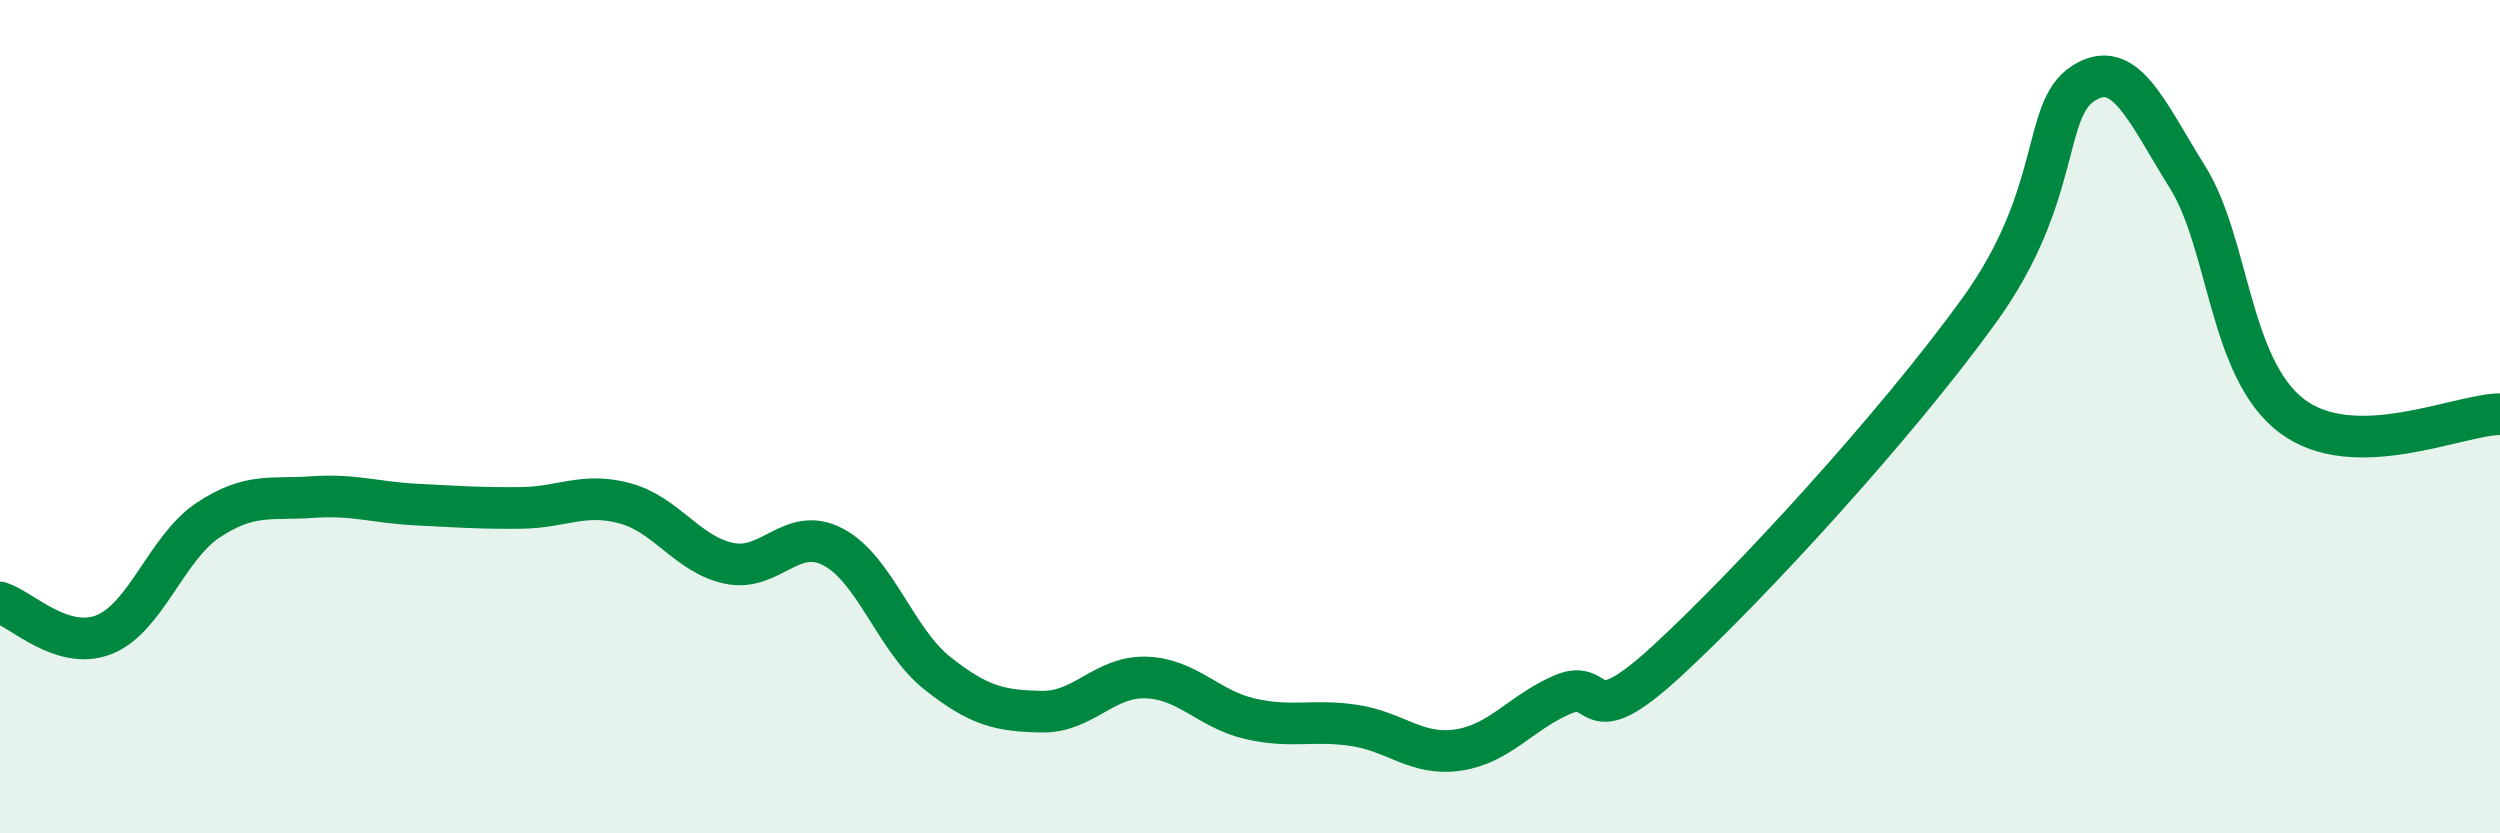
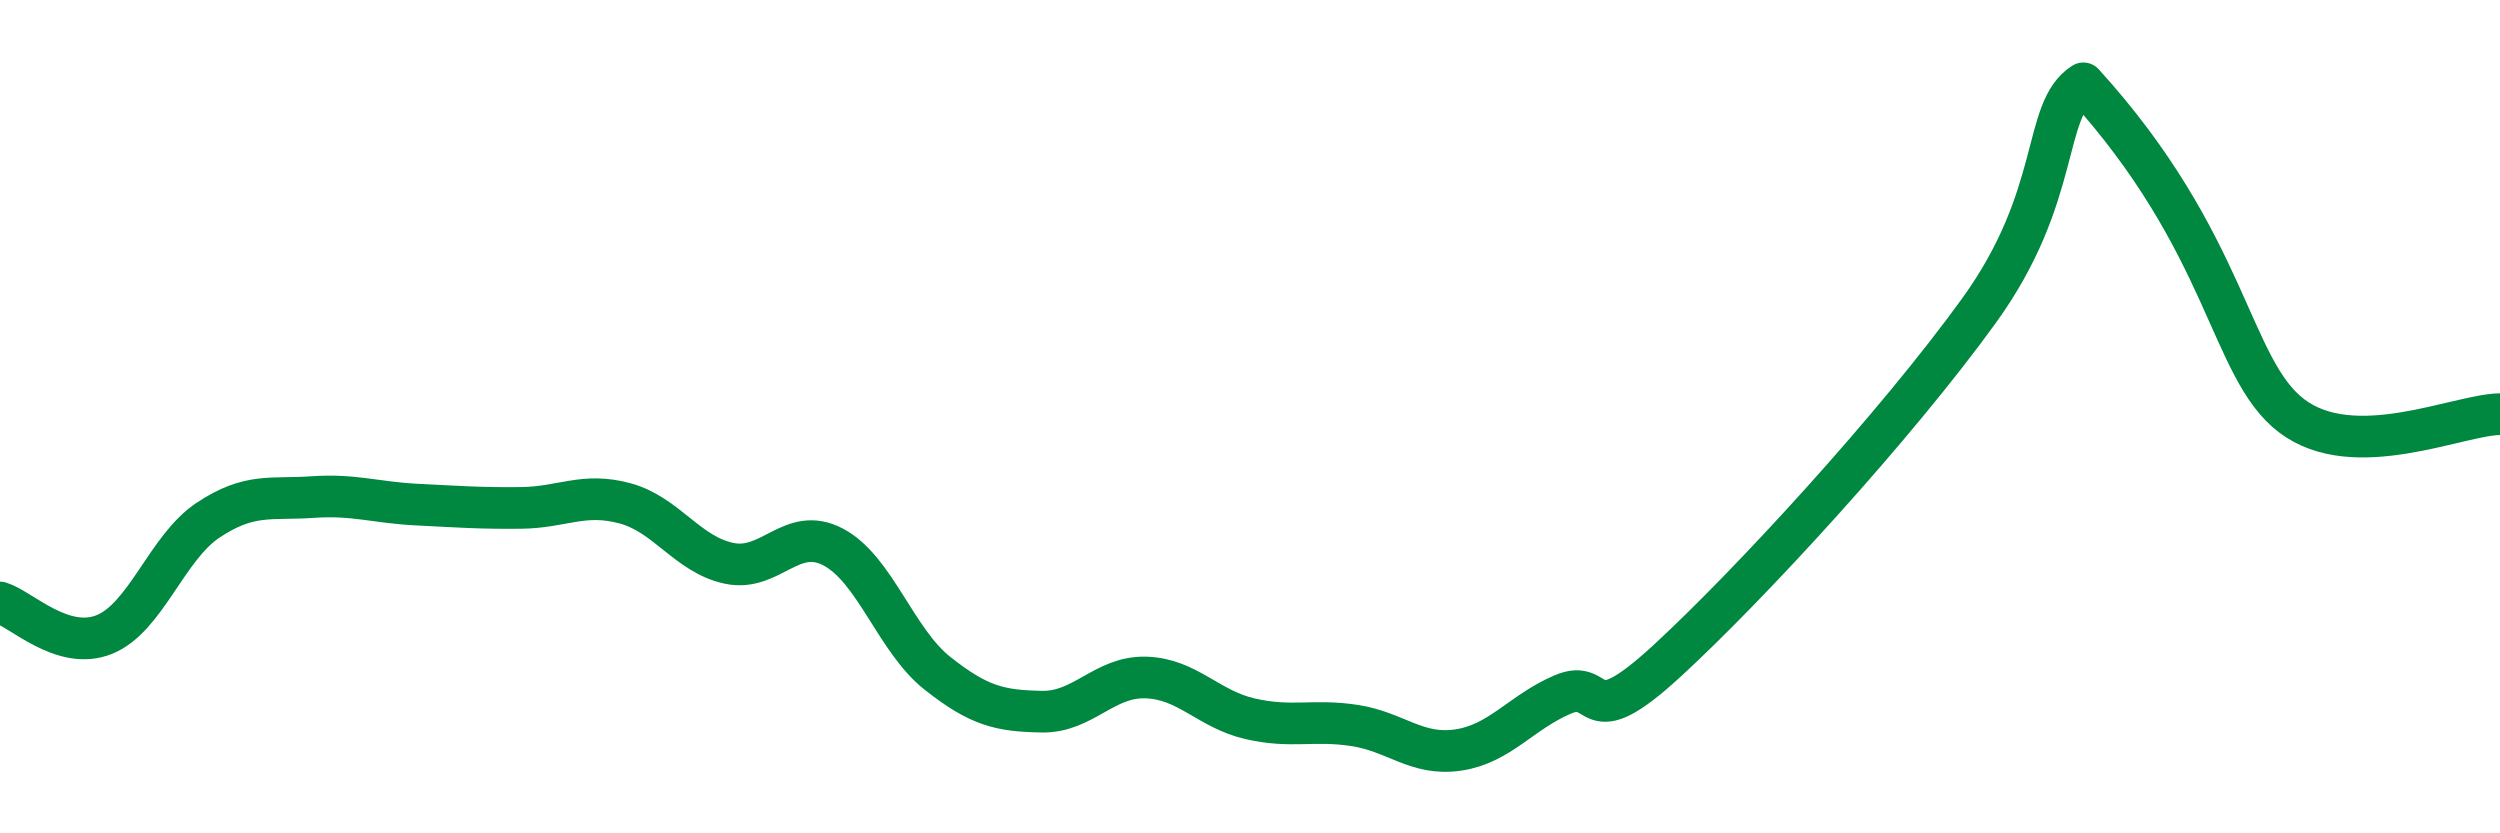
<svg xmlns="http://www.w3.org/2000/svg" width="60" height="20" viewBox="0 0 60 20">
-   <path d="M 0,14.46 C 0.5,14.61 1.5,15.63 2.5,15.23 C 3.5,14.83 4,13.14 5,12.48 C 6,11.82 6.5,12 7.5,11.93 C 8.5,11.86 9,12.06 10,12.11 C 11,12.16 11.5,12.2 12.5,12.19 C 13.5,12.18 14,11.81 15,12.08 C 16,12.35 16.5,13.31 17.5,13.52 C 18.5,13.73 19,12.6 20,13.13 C 21,13.66 21.5,15.37 22.5,16.16 C 23.5,16.95 24,17.06 25,17.08 C 26,17.1 26.5,16.23 27.5,16.26 C 28.5,16.29 29,17.02 30,17.25 C 31,17.48 31.5,17.26 32.5,17.41 C 33.5,17.56 34,18.15 35,18 C 36,17.85 36.5,17.1 37.5,16.67 C 38.5,16.24 38,17.71 40,15.87 C 42,14.03 45.5,10.22 47.5,7.45 C 49.5,4.68 49,2.64 50,2 C 51,1.36 51.5,2.65 52.5,4.25 C 53.5,5.85 53.5,8.84 55,9.98 C 56.5,11.12 59,9.95 60,9.94L60 20L0 20Z" fill="#008740" opacity="0.1" stroke-linecap="round" stroke-linejoin="round" />
-   <path d="M 0,14.46 C 0.5,14.61 1.5,15.63 2.5,15.23 C 3.5,14.83 4,13.14 5,12.48 C 6,11.82 6.5,12 7.5,11.93 C 8.5,11.86 9,12.06 10,12.11 C 11,12.16 11.5,12.2 12.5,12.19 C 13.5,12.18 14,11.81 15,12.08 C 16,12.35 16.5,13.31 17.5,13.52 C 18.5,13.73 19,12.6 20,13.13 C 21,13.66 21.5,15.37 22.5,16.16 C 23.5,16.95 24,17.06 25,17.08 C 26,17.1 26.5,16.23 27.5,16.26 C 28.5,16.29 29,17.02 30,17.25 C 31,17.48 31.5,17.26 32.5,17.41 C 33.5,17.56 34,18.15 35,18 C 36,17.85 36.5,17.1 37.5,16.67 C 38.5,16.24 38,17.71 40,15.87 C 42,14.03 45.5,10.22 47.5,7.45 C 49.5,4.68 49,2.64 50,2 C 51,1.36 51.5,2.65 52.5,4.25 C 53.5,5.85 53.5,8.84 55,9.98 C 56.5,11.12 59,9.95 60,9.94" stroke="#008740" stroke-width="1" fill="none" stroke-linecap="round" stroke-linejoin="round" />
+   <path d="M 0,14.46 C 0.5,14.61 1.5,15.63 2.5,15.23 C 3.5,14.83 4,13.14 5,12.48 C 6,11.82 6.5,12 7.5,11.93 C 8.5,11.86 9,12.06 10,12.11 C 11,12.16 11.5,12.2 12.5,12.19 C 13.5,12.18 14,11.81 15,12.08 C 16,12.35 16.5,13.31 17.5,13.52 C 18.5,13.73 19,12.6 20,13.13 C 21,13.66 21.5,15.37 22.5,16.16 C 23.5,16.95 24,17.06 25,17.08 C 26,17.1 26.5,16.23 27.5,16.26 C 28.5,16.29 29,17.02 30,17.25 C 31,17.48 31.5,17.26 32.5,17.41 C 33.5,17.56 34,18.15 35,18 C 36,17.85 36.5,17.1 37.5,16.67 C 38.5,16.24 38,17.71 40,15.87 C 42,14.03 45.5,10.22 47.5,7.45 C 49.5,4.68 49,2.64 50,2 C 53.5,5.85 53.5,8.84 55,9.98 C 56.5,11.12 59,9.95 60,9.94" stroke="#008740" stroke-width="1" fill="none" stroke-linecap="round" stroke-linejoin="round" />
</svg>